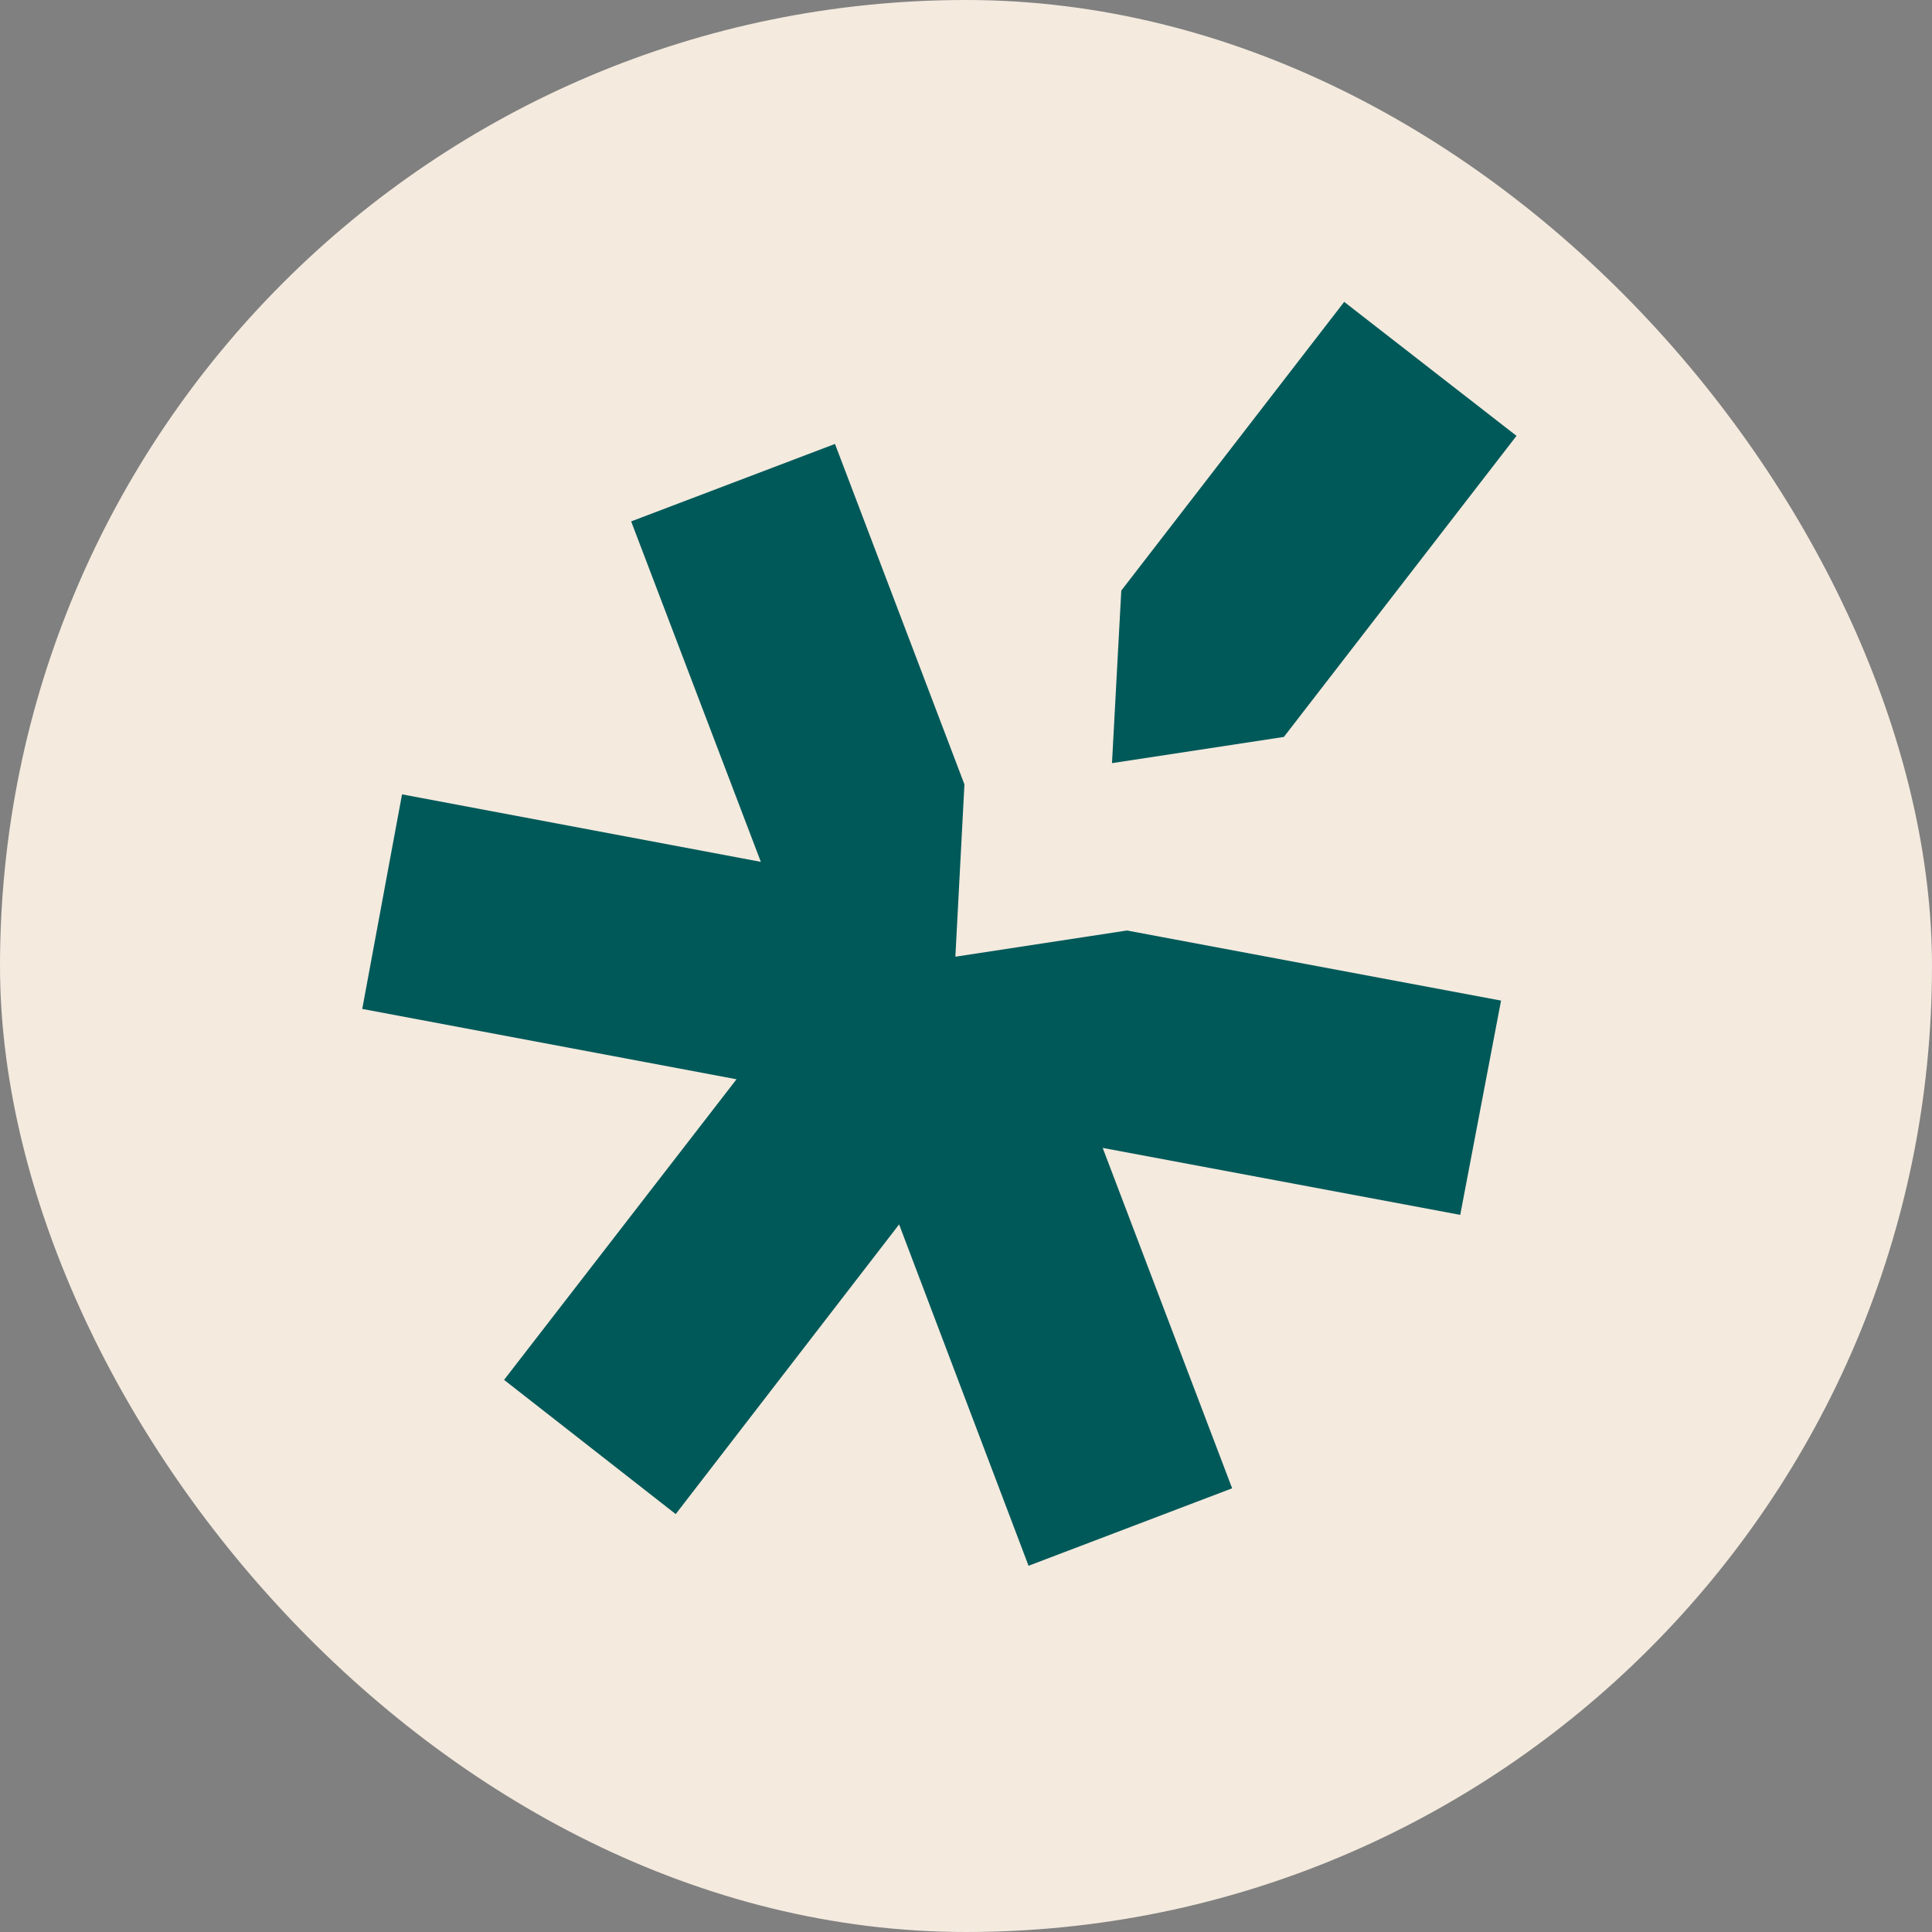
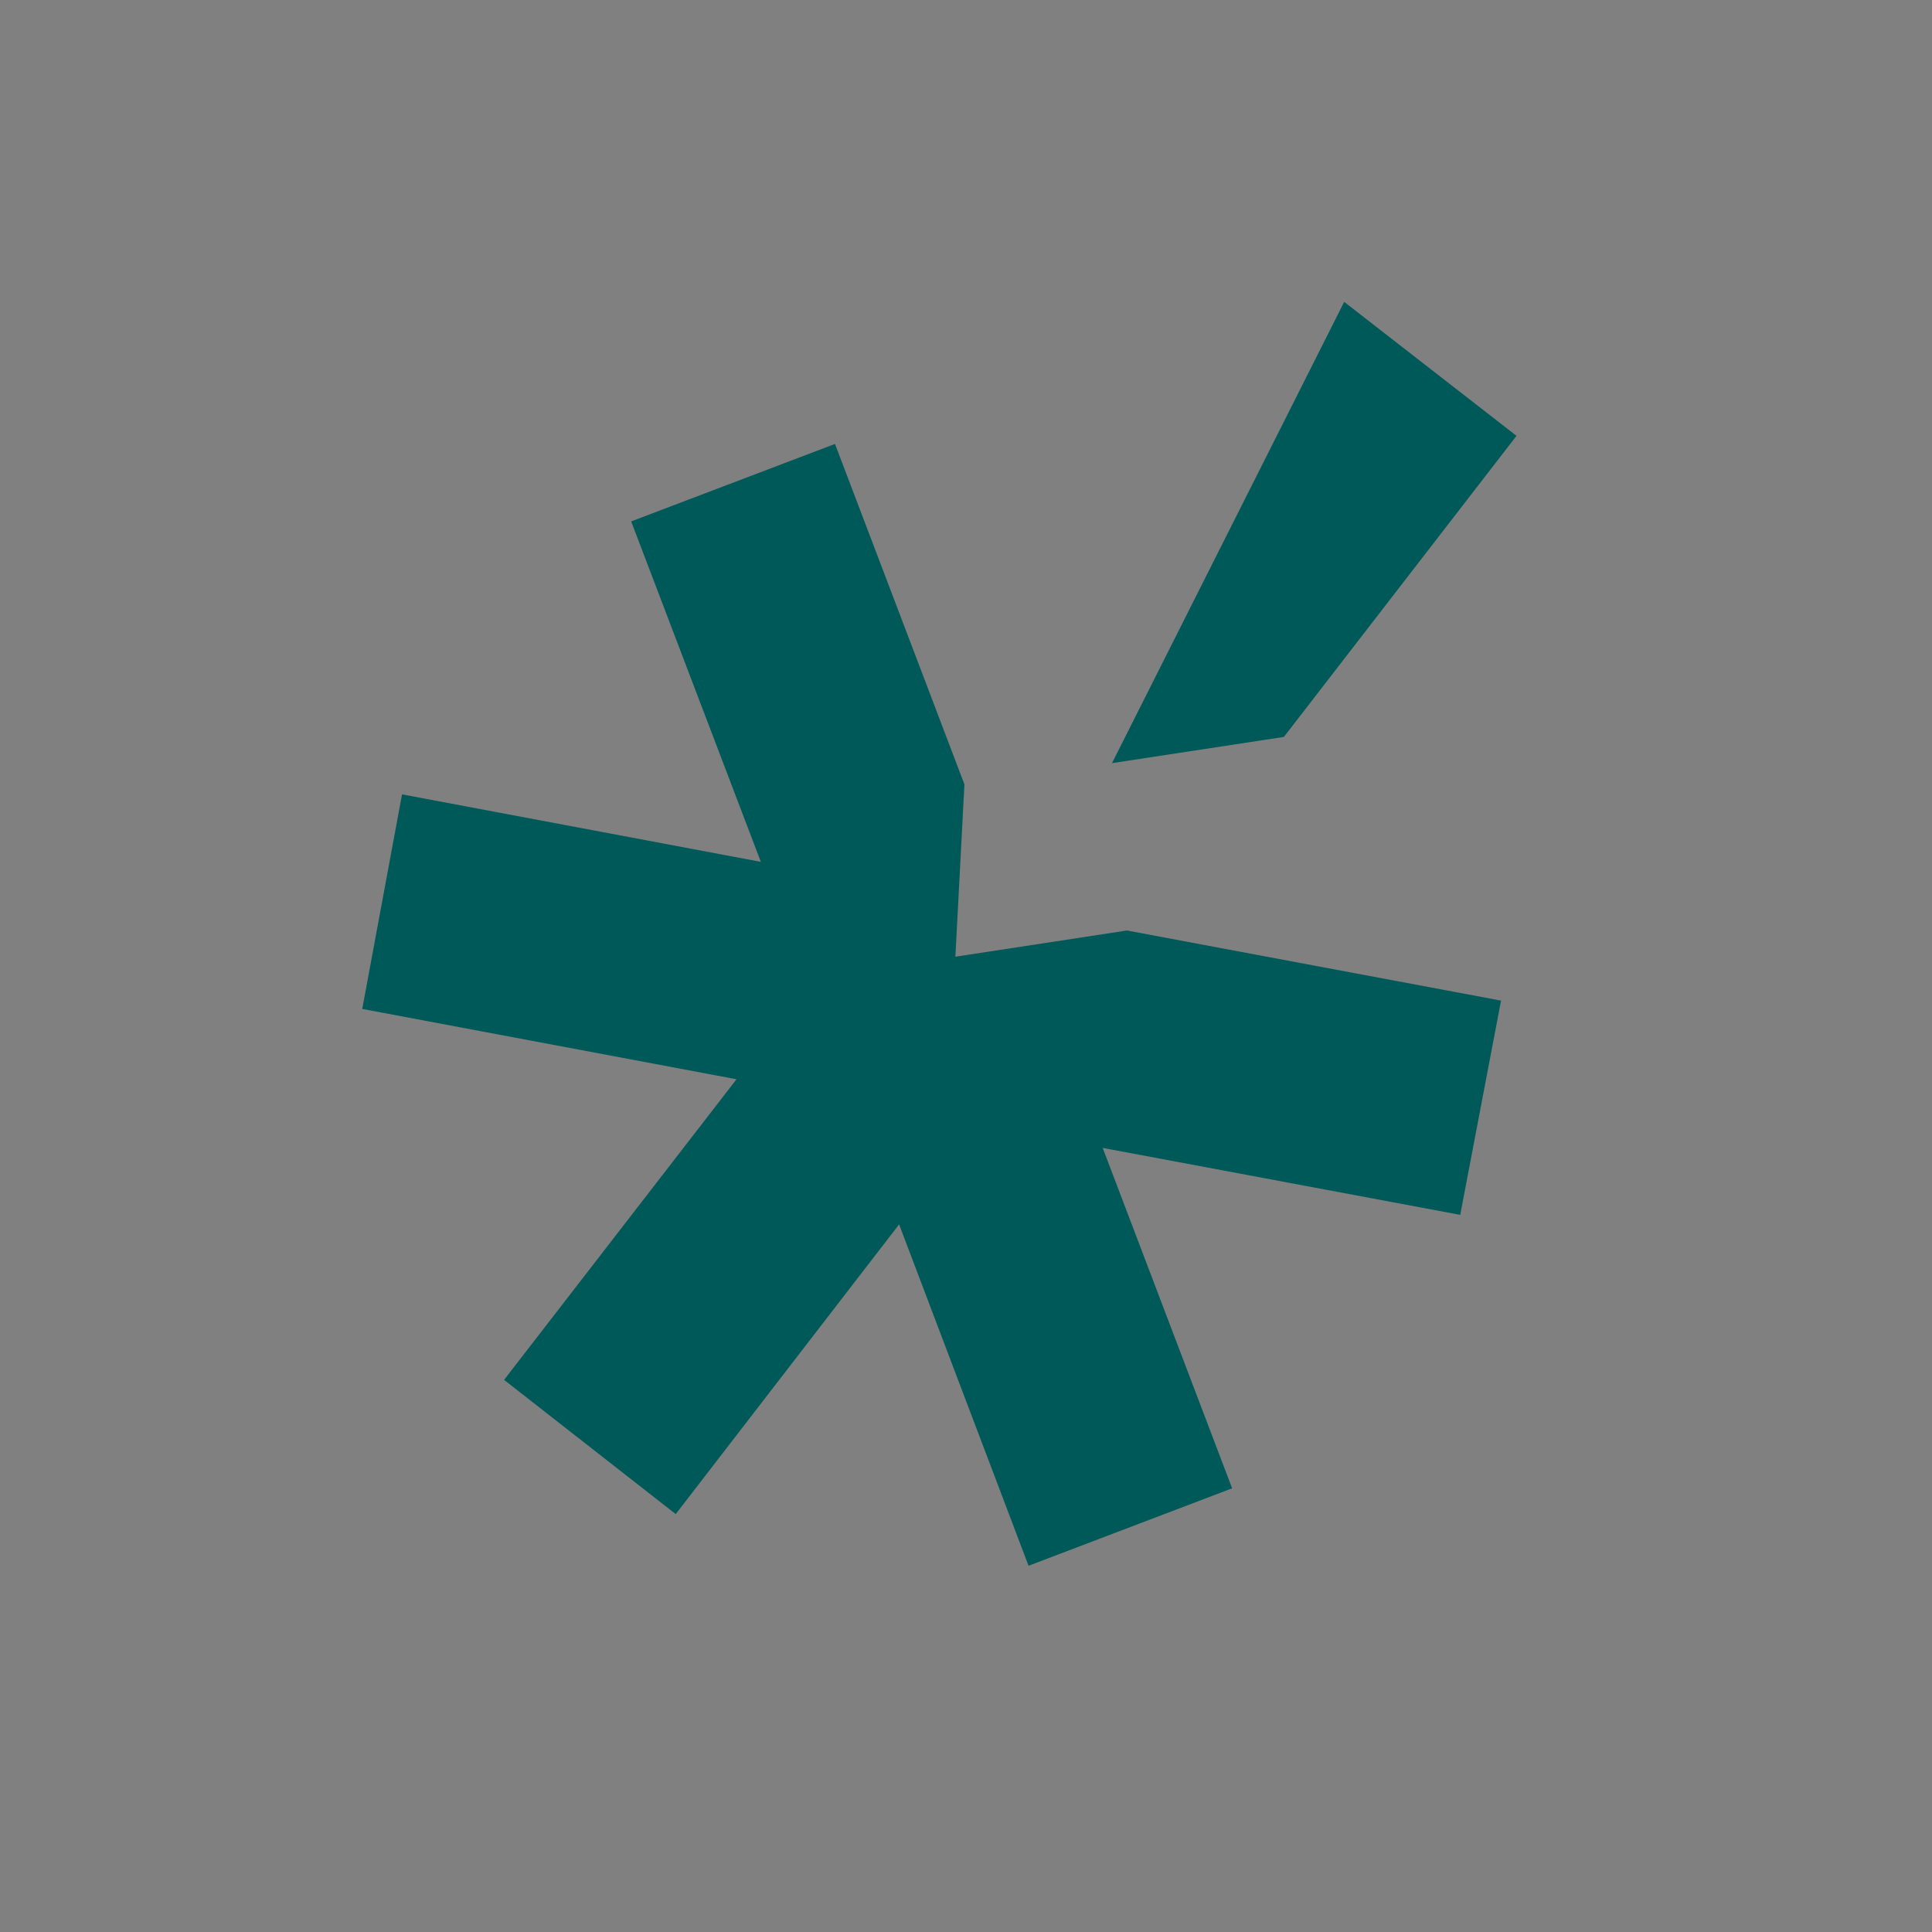
<svg xmlns="http://www.w3.org/2000/svg" width="32" height="32" viewBox="0 0 32 32" fill="none">
  <rect x="0" y="0" width="32" height="32" fill="#808080" stroke="none" />
-   <rect width="32" height="32" rx="16" fill="#F4EADE" />
-   <path d="M25.118 7.219L22.264 5L18.572 9.782L18.418 12.64L21.265 12.206L25.118 7.219Z" fill="#005959" />
+   <path d="M25.118 7.219L22.264 5L18.418 12.64L21.265 12.206L25.118 7.219Z" fill="#005959" />
  <path d="M18.666 15.412L15.824 15.846L15.974 12.992L13.83 7.353L10.454 8.636L12.602 14.275L6.659 13.157L6 16.711L12.199 17.876L8.349 22.855L11.192 25.078L14.892 20.28L17.036 25.934L20.408 24.651L18.264 19.013L24.186 20.122L24.862 16.573L18.666 15.412Z" fill="#005959" />
</svg>